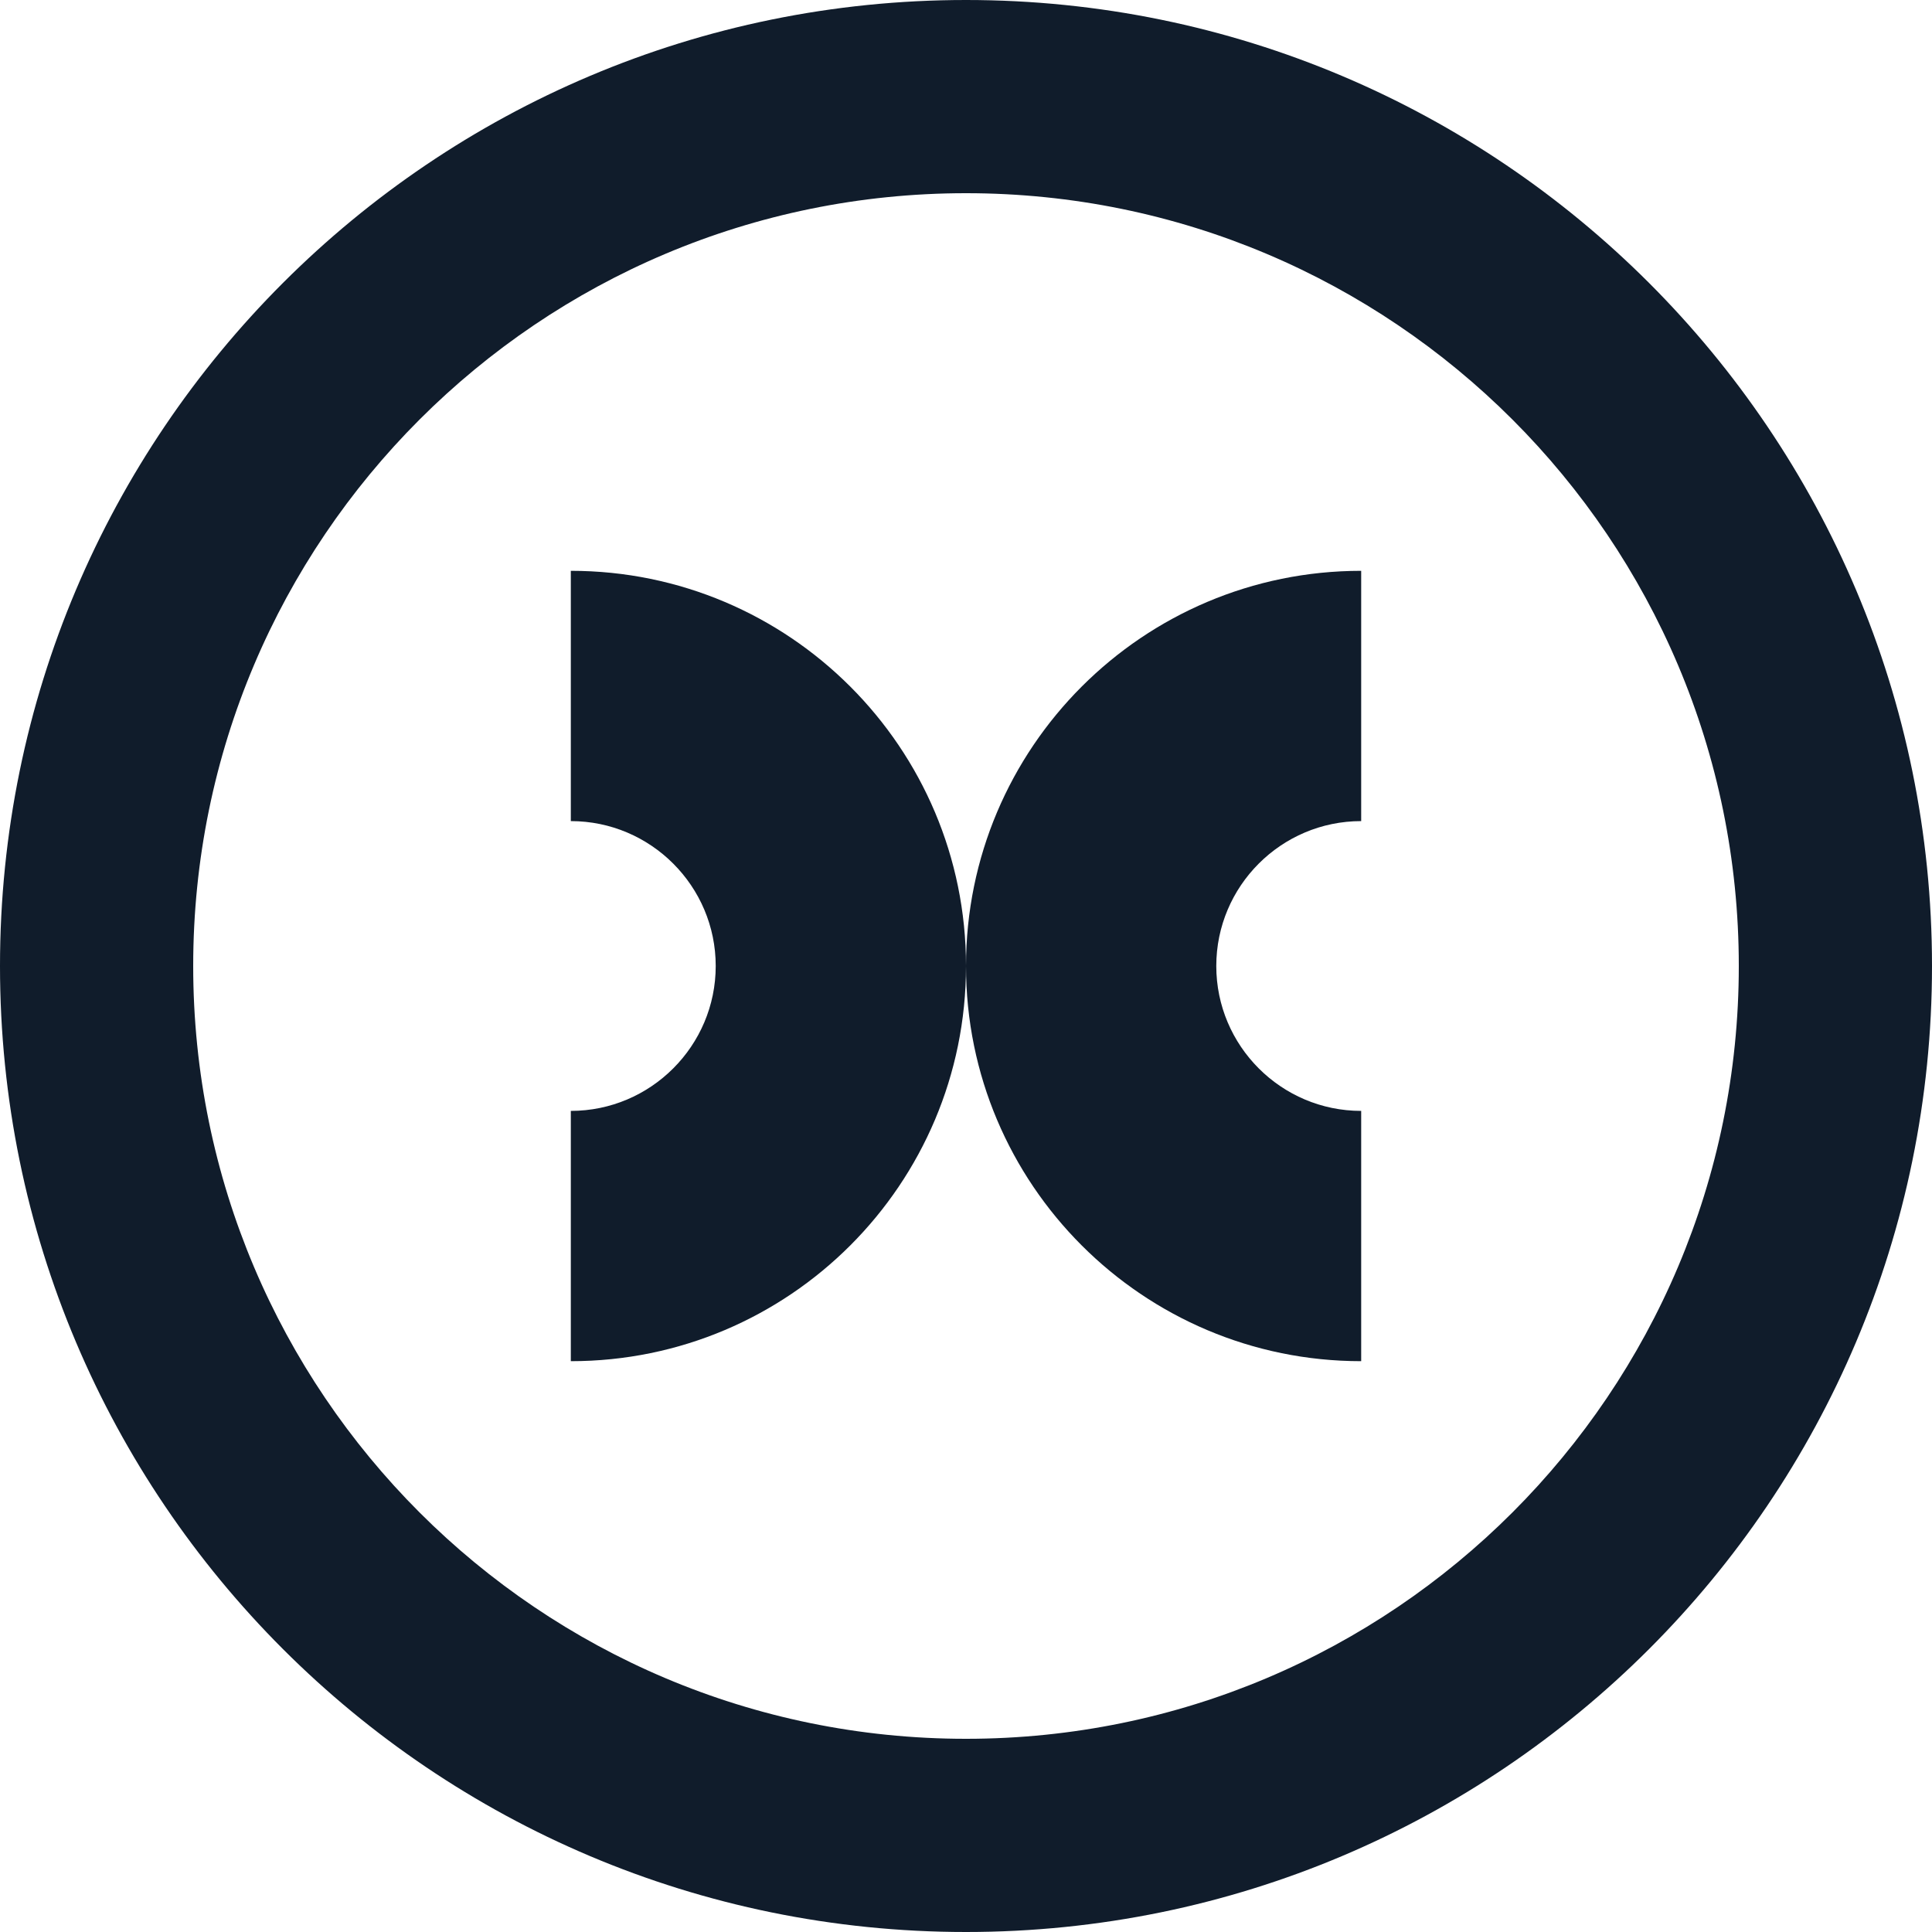
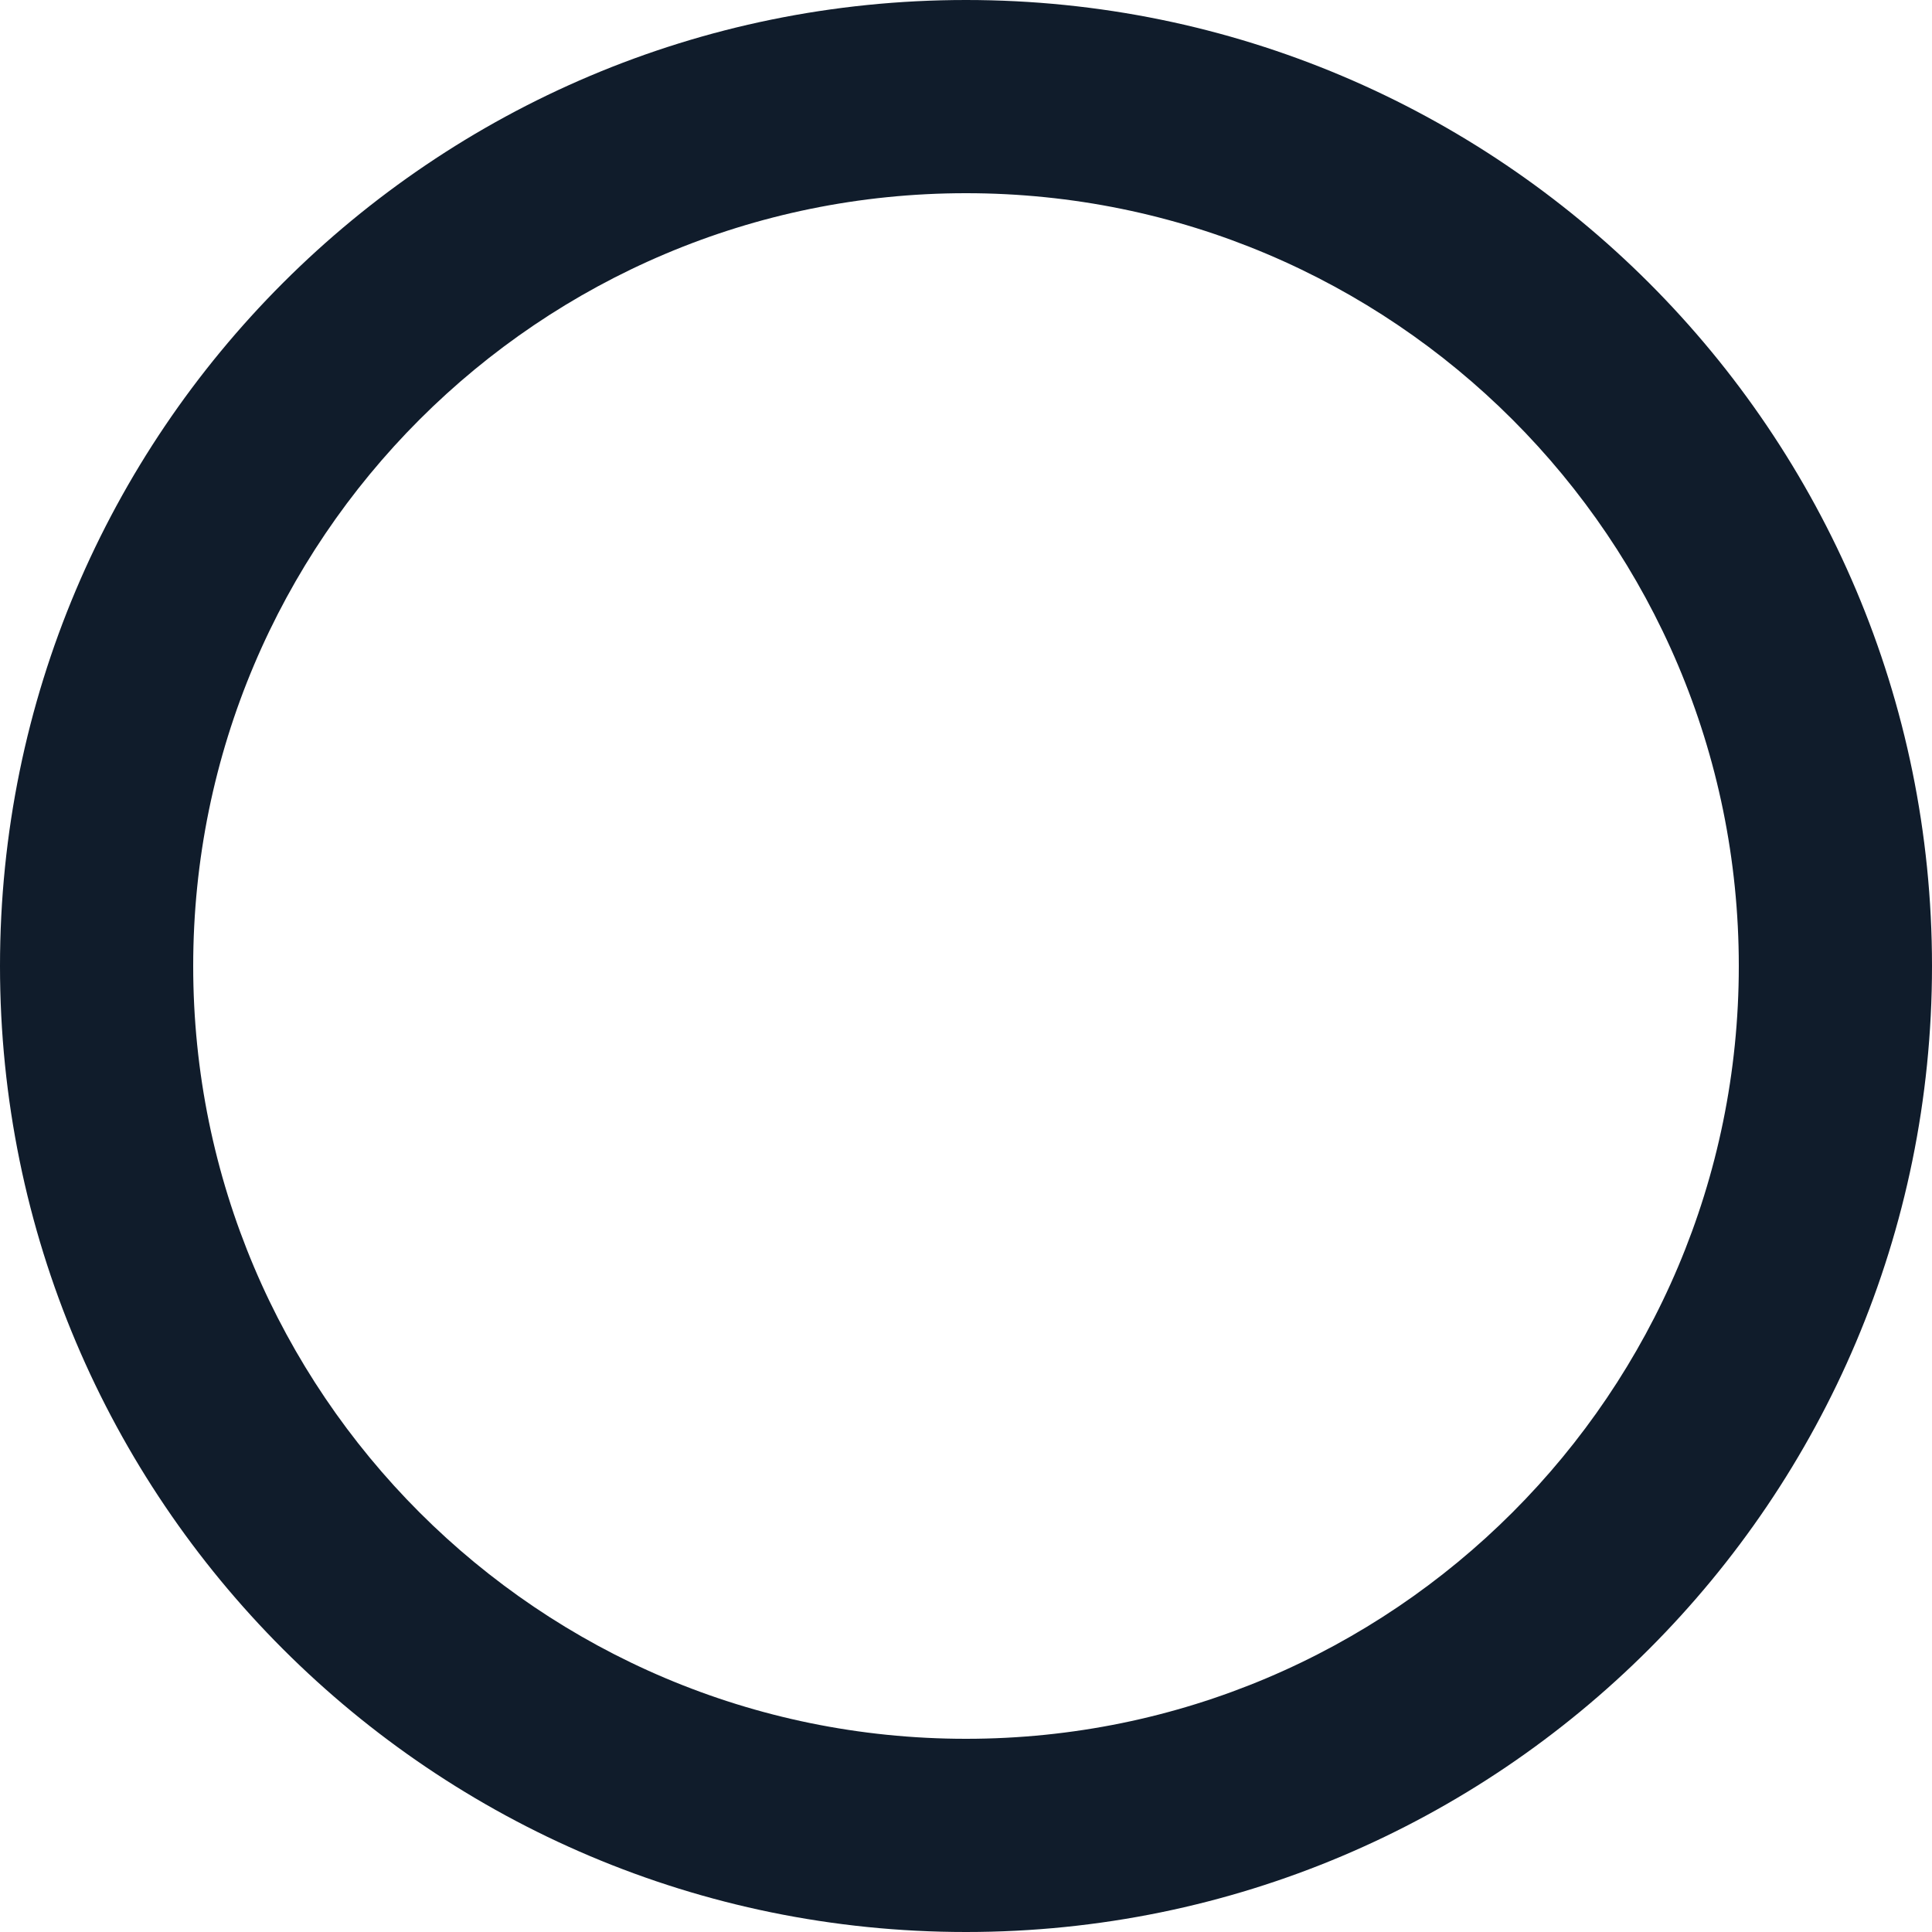
<svg xmlns="http://www.w3.org/2000/svg" width="44" height="44" viewBox="0 0 44 44" fill="none">
  <path fill-rule="evenodd" clip-rule="evenodd" d="M22 39.6C31.72 39.6 39.6 31.72 39.6 22C39.6 12.28 31.72 4.4 22 4.4C12.28 4.4 4.4 12.28 4.4 22C4.4 31.72 12.28 39.6 22 39.6ZM22 44C34.15 44 44 34.15 44 22C44 9.85 34.15 0 22 0C9.85 0 0 9.85 0 22C0 34.15 9.85 44 22 44Z" fill="#101C2B" />
-   <path d="M31 13V18.7C29.18 18.7 27.7 20.181 27.7 22C27.7 23.819 29.18 25.3 31 25.3V31C26.029 31 22 26.971 22 22C22 17.029 26.029 13 31 13Z" fill="#101C2B" />
-   <path d="M13 13V18.7C14.819 18.7 16.3 20.181 16.3 22C16.3 23.819 14.819 25.3 13 25.3V31C17.971 31 22 26.971 22 22C22 17.029 17.971 13 13 13Z" fill="#101C2B" />
</svg>